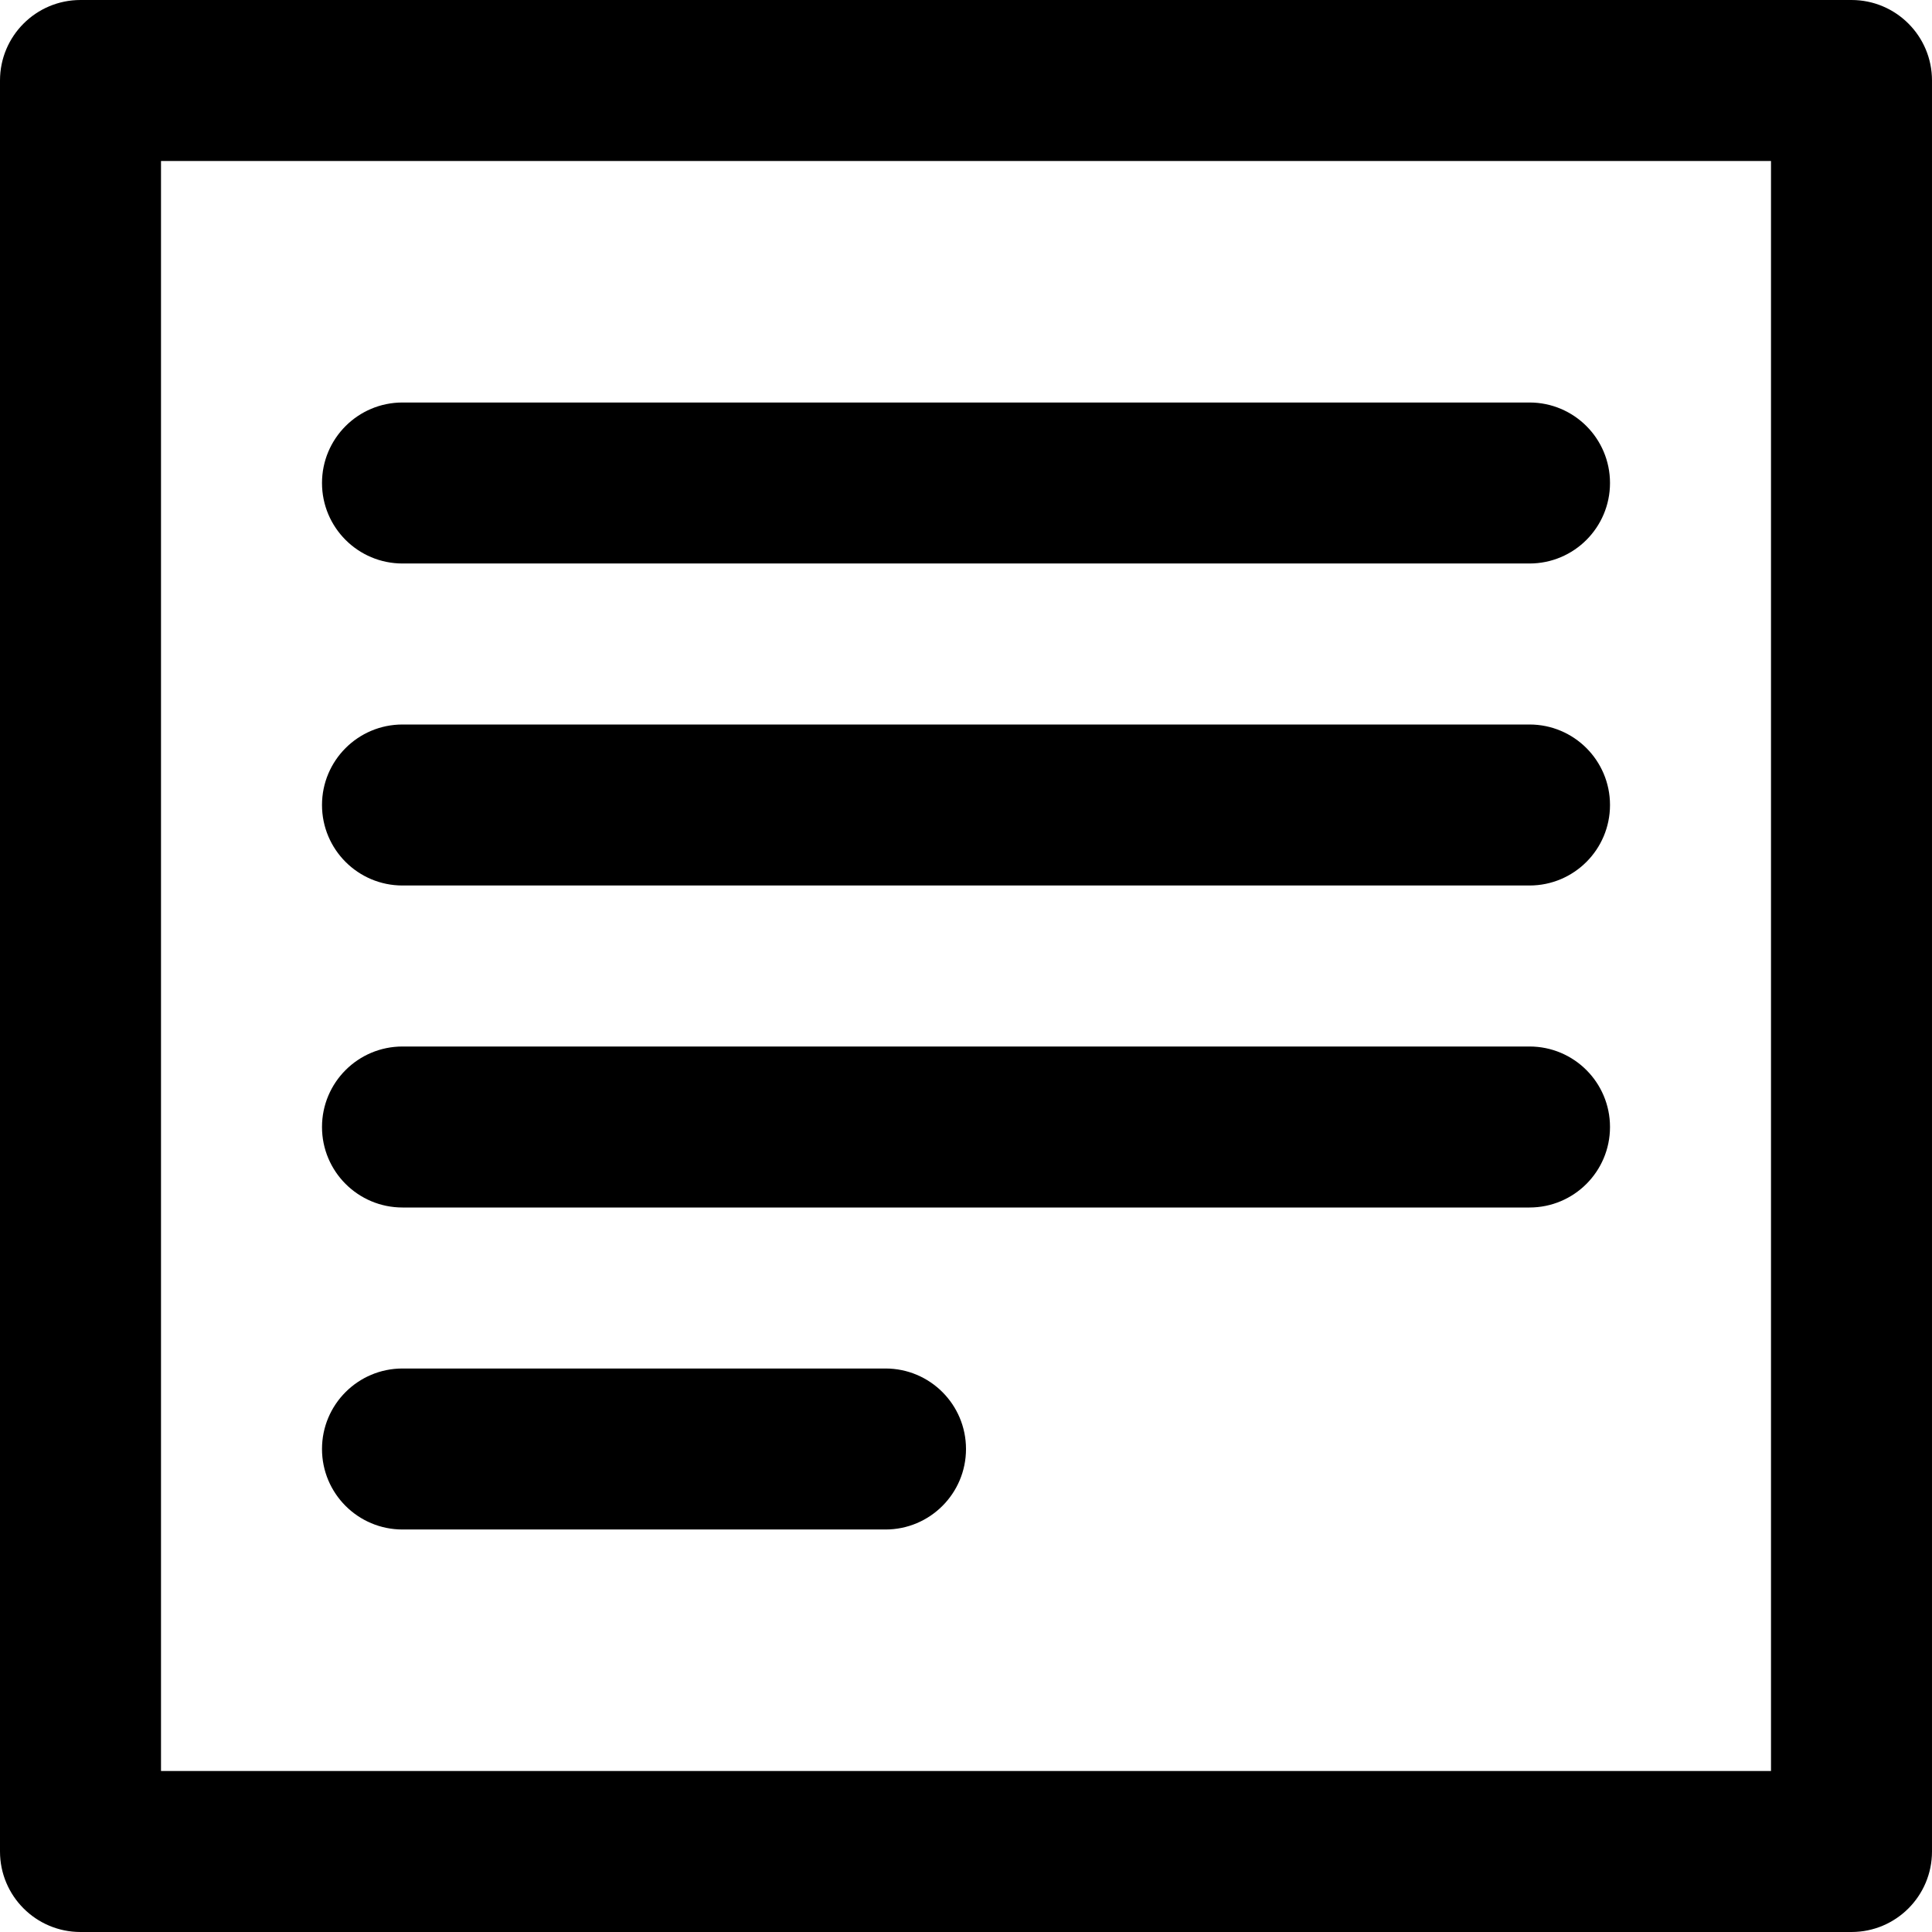
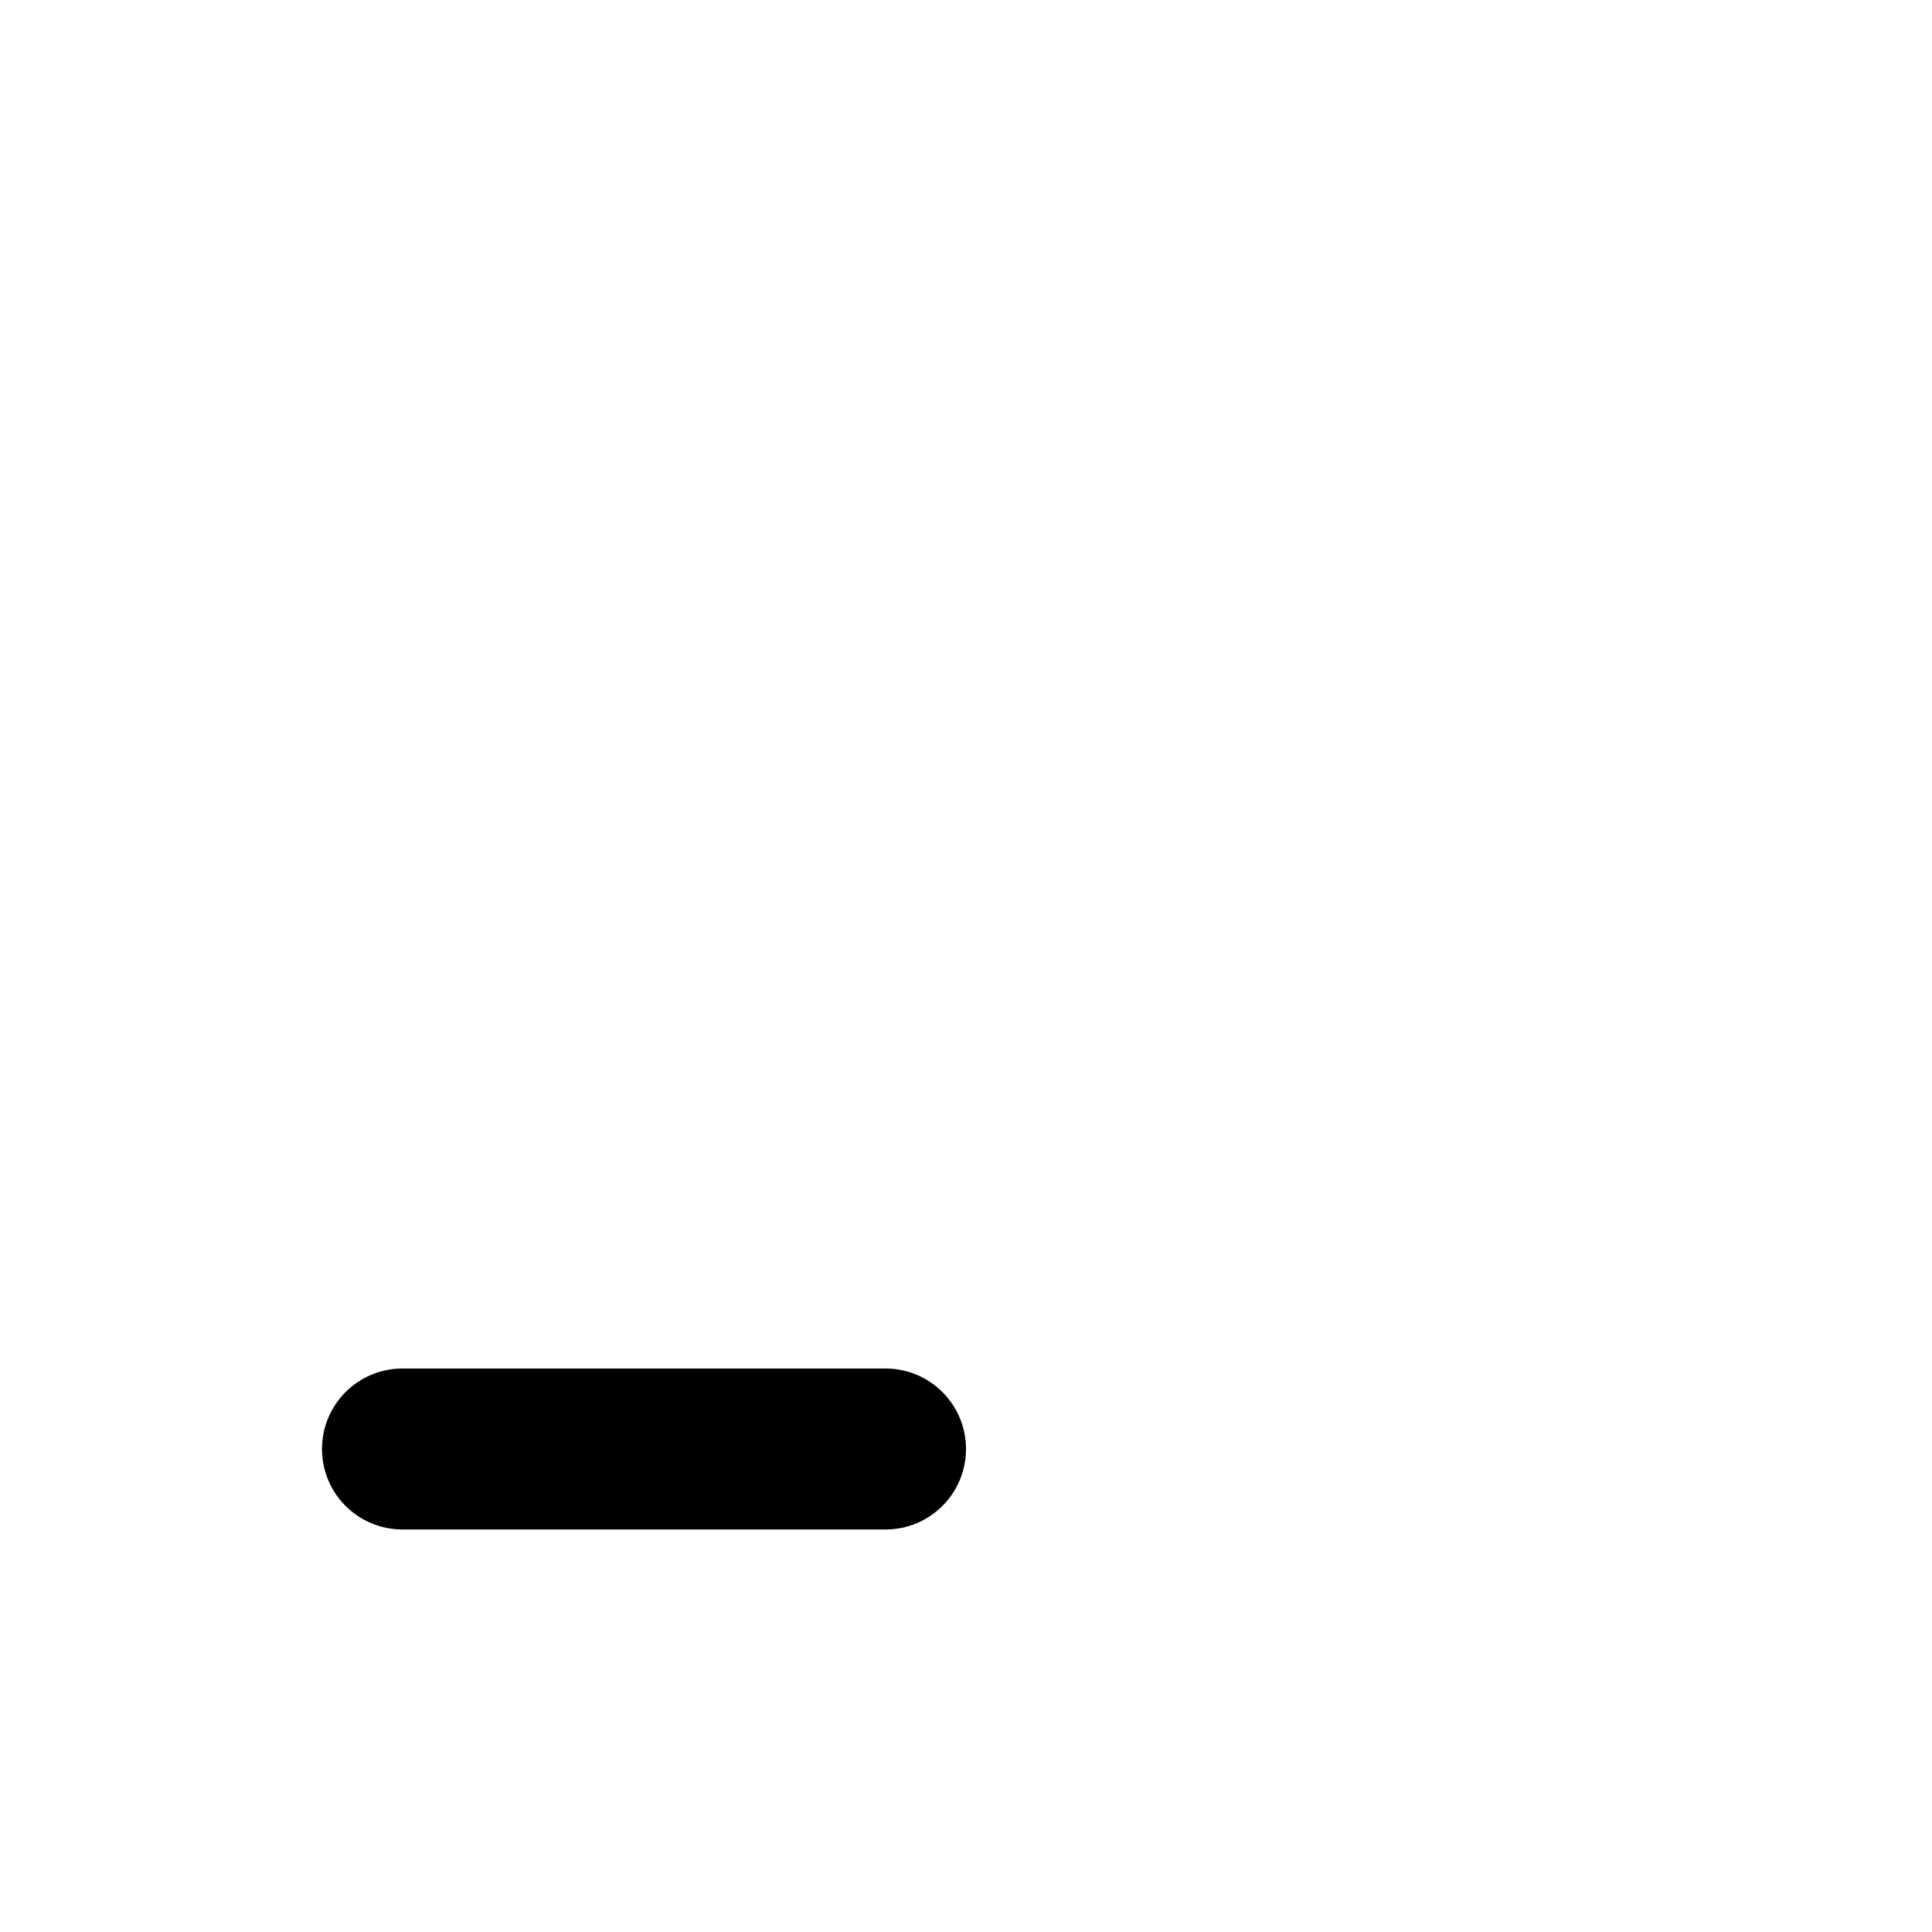
<svg xmlns="http://www.w3.org/2000/svg" fill="#000000" height="800px" width="800px" version="1.1" id="Layer_1" viewBox="0 0 512 512" xml:space="preserve">
  <g>
    <g>
-       <path d="M490.667,0H21.333C9.552,0,0,9.551,0,21.333v469.333C0,502.449,9.552,512,21.333,512h469.333    c11.782,0,21.333-9.551,21.333-21.333V21.333C512,9.551,502.45,0,490.667,0z M469.334,469.333L469.334,469.333H42.667V42.667    h426.667V469.333z" />
-     </g>
+       </g>
  </g>
  <g>
    <g>
-       <path d="M405.334,106.667H106.667c-11.782,0-21.333,9.551-21.333,21.333c-0.001,11.782,9.551,21.333,21.333,21.333h298.667    c11.782,0,21.333-9.551,21.333-21.333S417.117,106.667,405.334,106.667z" />
-     </g>
+       </g>
  </g>
  <g>
    <g>
-       <path d="M405.334,192.001H106.667c-11.782,0-21.333,9.551-21.333,21.333c-0.001,11.781,9.551,21.333,21.333,21.333h298.667    c11.782,0,21.333-9.551,21.333-21.333C426.667,201.552,417.117,192.001,405.334,192.001z" />
-     </g>
+       </g>
  </g>
  <g>
    <g>
-       <path d="M405.334,277.334H106.667c-11.782,0-21.333,9.551-21.333,21.333C85.333,310.449,94.885,320,106.667,320h298.667    c11.782,0,21.333-9.551,21.333-21.333C426.667,286.885,417.117,277.334,405.334,277.334z" />
-     </g>
+       </g>
  </g>
  <g>
    <g>
      <path d="M234.667,362.667h-128c-11.782,0-21.333,9.551-21.333,21.333c-0.001,11.782,9.551,21.333,21.333,21.333h128    c11.782,0,21.333-9.551,21.333-21.333C256,372.218,246.45,362.667,234.667,362.667z" />
    </g>
  </g>
</svg>